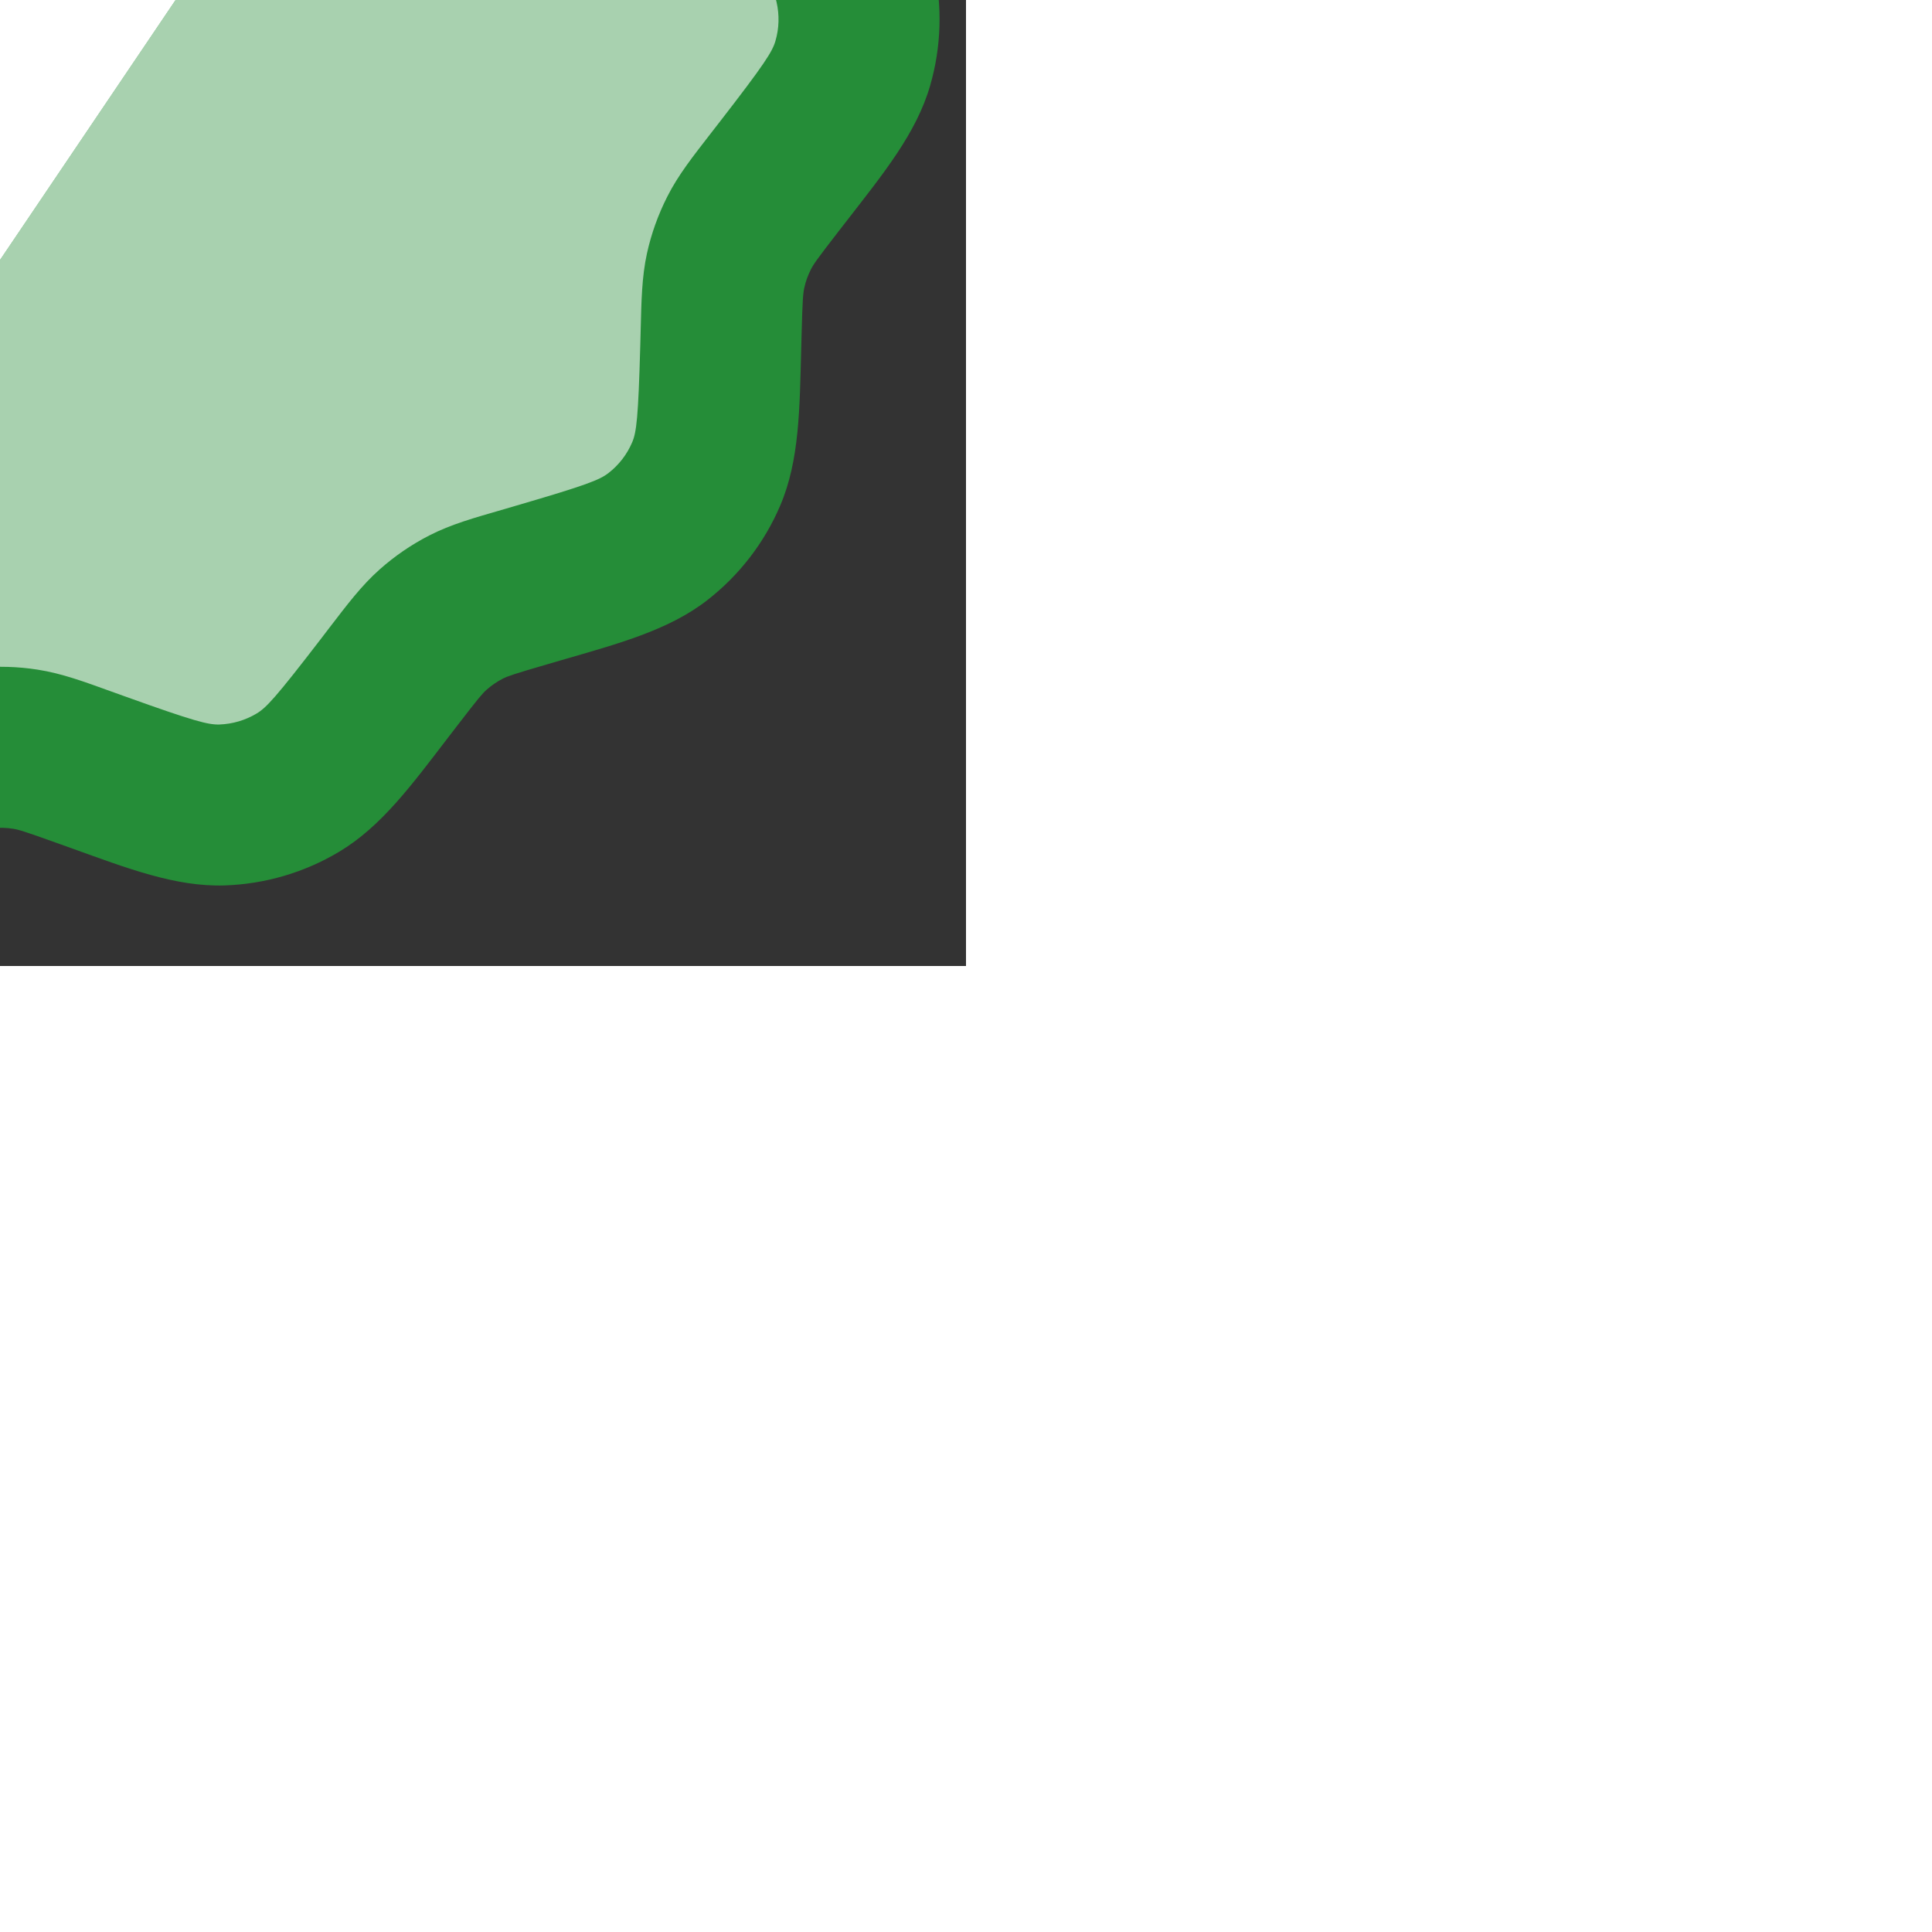
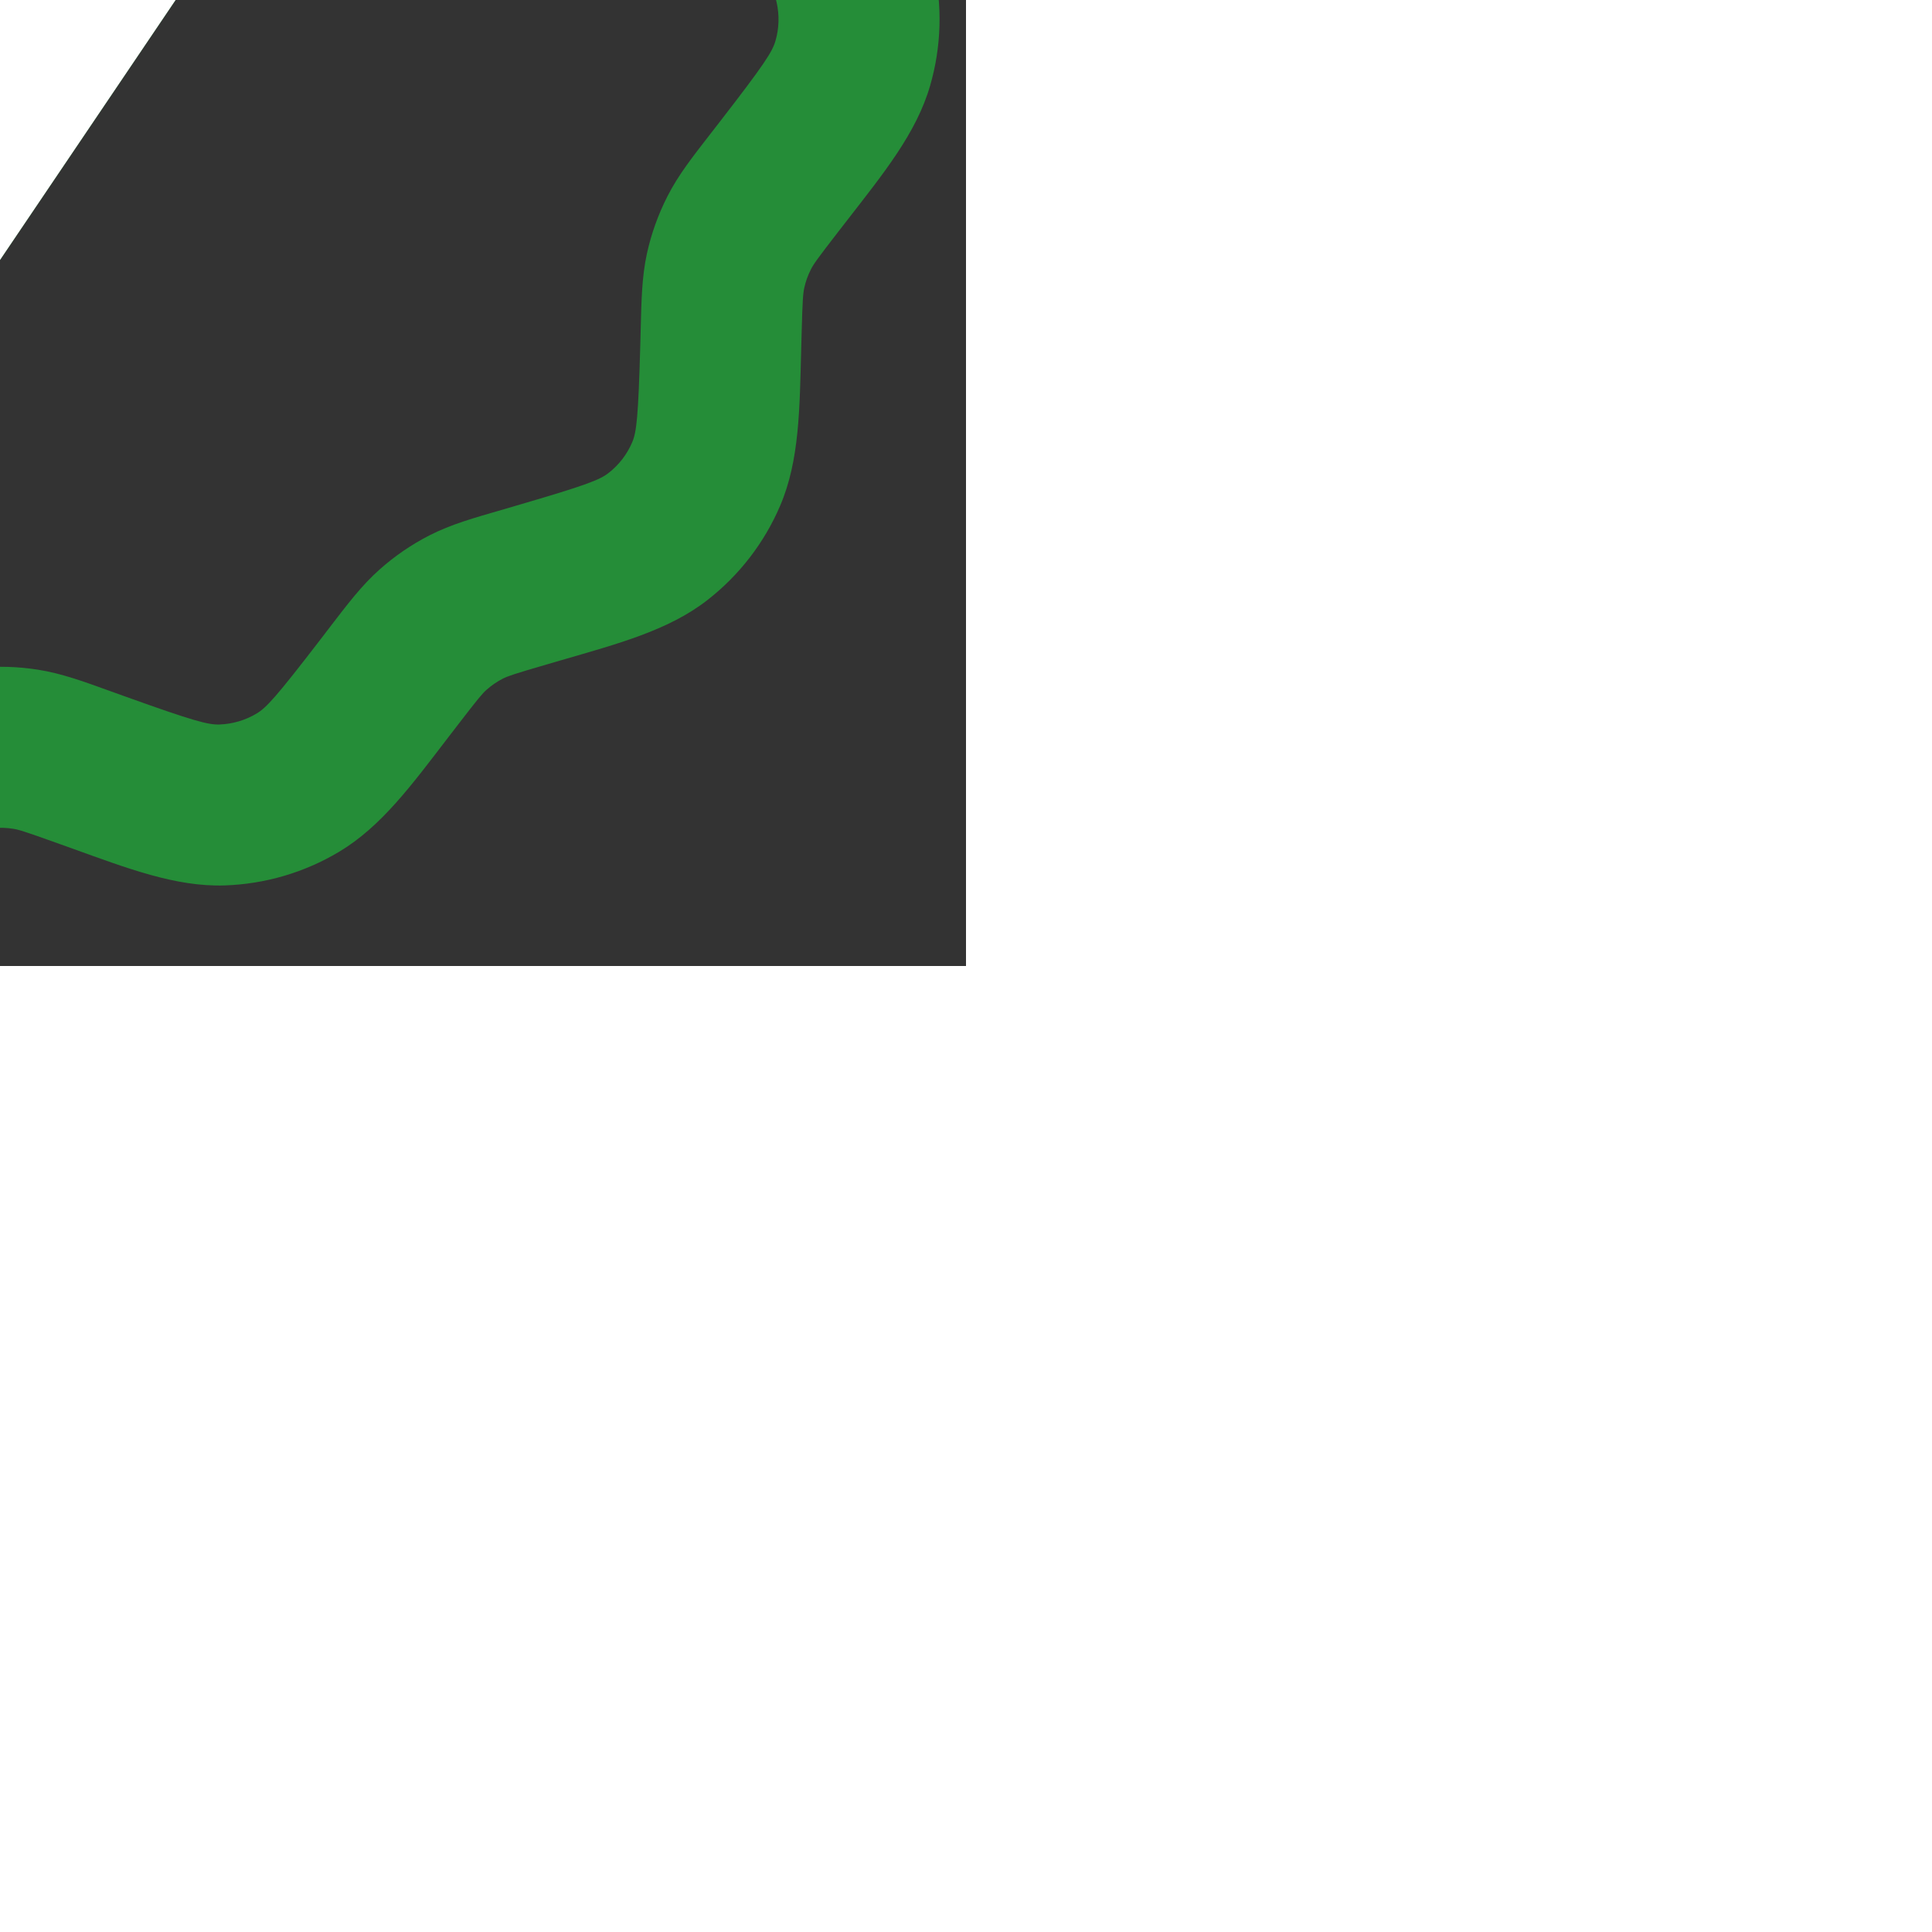
<svg xmlns="http://www.w3.org/2000/svg" class="absolute left-1/2 top-1/2 size-6 -translate-x-1/2 -translate-y-1/2 md:size-10" width="24" height="24" viewBox="0 0 24 24" fill="none" style="transition: none !important; animation-duration: 0s !important; animation-delay: -0s; animation-play-state: paused; fill: none; height: 40px; transform: matrix(1, 0, 0, 1, -50.0%, -50.0%); transition-property: none; visibility: visible; width: 40px">
  <rect x="0" y="0" width="24" height="24" fill="#333333" stroke="none" />
-   <path d="M13.77 2.473C14.56 2.239 14.955 2.123 15.33 2.157C15.66 2.187 15.978 2.3 16.253 2.486C16.564 2.697 16.796 3.037 17.259 3.719L17.367 3.877C17.582 4.193 17.69 4.351 17.822 4.482C17.939 4.599 18.071 4.701 18.214 4.785C18.375 4.88 18.555 4.943 18.915 5.071L19.096 5.135C19.872 5.411 20.261 5.549 20.544 5.796C20.793 6.015 20.984 6.293 21.097 6.606C21.225 6.959 21.212 7.371 21.187 8.194L21.181 8.386C21.169 8.768 21.163 8.958 21.193 9.143C21.219 9.307 21.266 9.466 21.332 9.618C21.407 9.79 21.515 9.947 21.731 10.262L21.84 10.42C22.306 11.099 22.539 11.439 22.622 11.806C22.696 12.129 22.686 12.466 22.594 12.785C22.49 13.147 22.238 13.472 21.733 14.124L21.616 14.276C21.382 14.577 21.265 14.728 21.181 14.895C21.106 15.043 21.05 15.2 21.014 15.361C20.974 15.544 20.969 15.735 20.959 16.116L20.953 16.308C20.931 17.132 20.92 17.544 20.772 17.889C20.641 18.194 20.435 18.461 20.173 18.665C19.877 18.896 19.481 19.012 18.69 19.242L18.506 19.296C18.139 19.402 17.956 19.456 17.79 19.541C17.642 19.616 17.505 19.71 17.381 19.82C17.241 19.945 17.125 20.096 16.892 20.398L16.775 20.551C16.273 21.204 16.022 21.531 15.699 21.723C15.414 21.893 15.091 21.988 14.759 21.999C14.383 22.012 13.995 21.872 13.22 21.594L13.039 21.529C12.68 21.4 12.5 21.336 12.316 21.307C12.152 21.281 11.986 21.276 11.82 21.292C11.634 21.311 11.451 21.365 11.086 21.473L10.901 21.527C10.111 21.761 9.716 21.878 9.342 21.843C9.011 21.813 8.693 21.7 8.419 21.514C8.107 21.303 7.875 20.963 7.412 20.282L7.304 20.123C7.089 19.807 6.982 19.649 6.849 19.518C6.732 19.401 6.6 19.299 6.457 19.215C6.296 19.12 6.116 19.057 5.756 18.929L5.575 18.865C4.799 18.589 4.411 18.451 4.128 18.204C3.878 17.985 3.688 17.707 3.575 17.395C3.447 17.041 3.459 16.629 3.484 15.806L3.49 15.614C3.502 15.232 3.508 15.041 3.478 14.857C3.452 14.693 3.405 14.534 3.339 14.382C3.264 14.21 3.156 14.053 2.94 13.738L2.831 13.58C2.365 12.901 2.132 12.561 2.049 12.194C1.975 11.871 1.985 11.534 2.077 11.215C2.181 10.853 2.433 10.528 2.938 9.876L3.056 9.724C3.289 9.423 3.406 9.272 3.491 9.105C3.566 8.957 3.622 8.8 3.657 8.639C3.697 8.456 3.702 8.265 3.713 7.884L3.718 7.692C3.74 6.868 3.751 6.456 3.899 6.111C4.03 5.806 4.236 5.539 4.498 5.335C4.794 5.104 5.19 4.989 5.981 4.758L6.165 4.704C6.532 4.598 6.715 4.544 6.881 4.459C7.029 4.384 7.166 4.29 7.29 4.179C7.43 4.055 7.546 3.904 7.779 3.602L7.896 3.449C8.398 2.796 8.649 2.469 8.972 2.277C9.257 2.107 9.581 2.012 9.912 2.001C10.288 1.988 10.676 2.128 11.451 2.406L11.632 2.471C11.991 2.6 12.171 2.664 12.355 2.693C12.519 2.719 12.686 2.724 12.851 2.708C13.037 2.689 13.22 2.635 13.586 2.527L13.77 2.473Z" fill="#A8D1AF" style="transition: none !important; animation-duration: 0s !important; animation-delay: -0s; animation-play-state: paused; fill: rgb(168, 209, 175); transform-origin: 0px 0px; transition-property: none; visibility: visible" />
  <path d="M15.829 9.56C16.138 9.102 16.017 8.48 15.56 8.171C15.102 7.862 14.48 7.983 14.171 8.44L15.829 9.56ZM10.948 15L10.188 15.649C10.391 15.887 10.693 16.016 11.005 15.998C11.317 15.981 11.602 15.819 11.777 15.56L10.948 15ZM9.761 12.069C9.402 11.649 8.771 11.599 8.351 11.957C7.931 12.316 7.881 12.947 8.239 13.367L9.761 12.069ZM11.632 2.471L11.294 3.412L11.294 3.412L11.632 2.471ZM12.355 2.693L12.51 1.705L12.355 2.693ZM13.586 2.527L13.869 3.486V3.486L13.586 2.527ZM12.851 2.708L12.753 1.712L12.851 2.708ZM7.896 3.449L7.103 2.84L7.103 2.84L7.896 3.449ZM8.972 2.277L9.484 3.136V3.136L8.972 2.277ZM11.451 2.406L11.789 1.465L11.789 1.465L11.451 2.406ZM9.912 2.001L9.946 3L9.912 2.001ZM6.165 4.704L6.445 5.664L6.445 5.664L6.165 4.704ZM6.881 4.459L7.337 5.349L6.881 4.459ZM7.779 3.602L8.572 4.211L8.572 4.211L7.779 3.602ZM7.29 4.179L7.954 4.927L7.29 4.179ZM3.718 7.692L4.717 7.719V7.719L3.718 7.692ZM3.899 6.111L2.98 5.717L3.899 6.111ZM5.981 4.758L5.701 3.798L5.701 3.798L5.981 4.758ZM4.498 5.335L3.883 4.546L4.498 5.335ZM3.056 9.724L2.265 9.112L2.265 9.112L3.056 9.724ZM3.491 9.105L2.599 8.653L3.491 9.105ZM3.713 7.884L2.713 7.857V7.857L3.713 7.884ZM3.657 8.639L2.681 8.424L3.657 8.639ZM2.831 13.58L3.656 13.014L3.656 13.014L2.831 13.58ZM2.049 12.194L3.024 11.973V11.973L2.049 12.194ZM2.938 9.876L3.729 10.489L3.729 10.489L2.938 9.876ZM2.077 11.215L1.116 10.938L2.077 11.215ZM3.49 15.614L4.49 15.644V15.644L3.49 15.614ZM3.478 14.857L4.466 14.699L3.478 14.857ZM2.94 13.738L2.116 14.304L2.116 14.304L2.94 13.738ZM3.339 14.382L4.255 13.981L3.339 14.382ZM5.575 18.865L5.91 17.922L5.91 17.922L5.575 18.865ZM4.128 18.204L3.469 18.956L4.128 18.204ZM3.484 15.806L2.485 15.775V15.775L3.484 15.806ZM3.575 17.395L4.515 17.054L3.575 17.395ZM7.304 20.123L6.477 20.685L6.477 20.685L7.304 20.123ZM6.849 19.518L7.555 18.809L6.849 19.518ZM5.756 18.929L5.422 19.871H5.422L5.756 18.929ZM6.457 19.215L5.951 20.077L6.457 19.215ZM10.901 21.527L11.185 22.486L11.185 22.486L10.901 21.527ZM9.342 21.843L9.432 20.848L9.342 21.843ZM7.412 20.282L8.238 19.719L8.238 19.719L7.412 20.282ZM8.419 21.514L7.858 22.342L8.419 21.514ZM13.039 21.529L12.701 22.47L13.039 21.529ZM12.316 21.307L12.47 20.319L12.316 21.307ZM11.086 21.473L10.802 20.514L10.802 20.514L11.086 21.473ZM11.82 21.292L11.723 20.297L11.82 21.292ZM16.775 20.551L15.982 19.942L15.982 19.942L16.775 20.551ZM15.699 21.723L15.187 20.864L15.699 21.723ZM13.22 21.594L13.558 20.653L13.22 21.594ZM14.759 21.999L14.726 21L14.759 21.999ZM18.506 19.296L18.226 18.336L18.506 19.296ZM17.79 19.541L18.245 20.431L17.79 19.541ZM16.892 20.398L17.685 21.008L17.685 21.008L16.892 20.398ZM17.381 19.82L16.717 19.073L17.381 19.82ZM20.953 16.308L21.953 16.335V16.335L20.953 16.308ZM20.772 17.889L19.853 17.495L20.772 17.889ZM18.69 19.242L18.97 20.202L18.69 19.242ZM20.173 18.665L19.559 17.876L20.173 18.665ZM21.616 14.276L22.406 14.888L22.406 14.888L21.616 14.276ZM21.181 14.895L20.289 14.443L21.181 14.895ZM20.959 16.116L19.959 16.089V16.089L20.959 16.116ZM21.014 15.361L20.037 15.147L21.014 15.361ZM21.84 10.42L22.664 9.854L22.664 9.854L21.84 10.42ZM22.622 11.806L21.647 12.027L22.622 11.806ZM21.733 14.124L20.943 13.511L20.943 13.511L21.733 14.124ZM22.594 12.785L23.555 13.062L22.594 12.785ZM21.181 8.386L22.18 8.417V8.417L21.181 8.386ZM21.193 9.143L20.206 9.301L21.193 9.143ZM21.731 10.262L20.907 10.827L20.907 10.827L21.731 10.262ZM21.332 9.618L22.249 9.218V9.218L21.332 9.618ZM19.096 5.135L18.762 6.078L18.762 6.078L19.096 5.135ZM20.544 5.796L21.202 5.044L20.544 5.796ZM21.187 8.194L20.187 8.164V8.164L21.187 8.194ZM21.097 6.606L22.037 6.265L21.097 6.606ZM17.367 3.877L16.541 4.44L16.541 4.44L17.367 3.877ZM17.822 4.482L18.528 3.774L17.822 4.482ZM18.915 5.071L19.249 4.129L19.249 4.129L18.915 5.071ZM18.214 4.785L18.72 3.923L18.214 4.785ZM17.259 3.719L18.086 3.156L18.086 3.156L17.259 3.719ZM16.253 2.486L16.813 1.658L16.253 2.486ZM13.77 2.473L13.486 1.514V1.514L13.77 2.473ZM15.33 2.157L15.239 3.152L15.33 2.157ZM14.171 8.44L10.12 14.44L11.777 15.56L15.829 9.56L14.171 8.44ZM11.709 14.351L9.761 12.069L8.239 13.367L10.188 15.649L11.709 14.351ZM16.433 4.281L16.541 4.44L18.194 3.315L18.086 3.156L16.433 4.281ZM18.58 6.013L18.762 6.078L19.43 4.193L19.249 4.129L18.58 6.013ZM20.187 8.164L20.181 8.356L22.18 8.417L22.186 8.225L20.187 8.164ZM20.907 10.827L21.015 10.986L22.664 9.854L22.556 9.696L20.907 10.827ZM20.943 13.511L20.825 13.663L22.406 14.888L22.524 14.736L20.943 13.511ZM19.959 16.089L19.954 16.281L21.953 16.335L21.958 16.143L19.959 16.089ZM18.41 18.282L18.226 18.336L18.785 20.256L18.97 20.202L18.41 18.282ZM16.099 19.789L15.982 19.942L17.568 21.16L17.685 21.008L16.099 19.789ZM13.558 20.653L13.377 20.588L12.701 22.47L12.882 22.535L13.558 20.653ZM10.802 20.514L10.618 20.568L11.185 22.486L11.369 22.432L10.802 20.514ZM8.238 19.719L8.13 19.56L6.477 20.685L6.585 20.844L8.238 19.719ZM6.091 17.986L5.91 17.922L5.241 19.807L5.422 19.871L6.091 17.986ZM4.484 15.836L4.49 15.644L2.491 15.583L2.485 15.775L4.484 15.836ZM3.765 13.173L3.656 13.014L2.007 14.146L2.116 14.304L3.765 13.173ZM3.729 10.489L3.846 10.337L2.265 9.112L2.147 9.264L3.729 10.489ZM4.712 7.911L4.717 7.719L2.718 7.665L2.713 7.857L4.712 7.911ZM6.261 5.718L6.445 5.664L5.886 3.744L5.701 3.798L6.261 5.718ZM8.572 4.211L8.689 4.059L7.103 2.84L6.986 2.992L8.572 4.211ZM11.113 3.347L11.294 3.412L11.97 1.53L11.789 1.465L11.113 3.347ZM13.869 3.486L14.053 3.432L13.486 1.514L13.302 1.568L13.869 3.486ZM11.294 3.412C11.618 3.529 11.901 3.634 12.201 3.681L12.51 1.705C12.441 1.695 12.364 1.671 11.97 1.53L11.294 3.412ZM13.302 1.568C12.901 1.687 12.823 1.706 12.753 1.712L12.948 3.703C13.251 3.673 13.539 3.584 13.869 3.486L13.302 1.568ZM12.201 3.681C12.448 3.72 12.699 3.727 12.948 3.703L12.753 1.712C12.672 1.72 12.591 1.718 12.51 1.705L12.201 3.681ZM8.689 4.059C9.244 3.337 9.365 3.206 9.484 3.136L8.46 1.418C7.933 1.732 7.552 2.255 7.103 2.84L8.689 4.059ZM11.789 1.465C11.095 1.216 10.492 0.981 9.879 1.001L9.946 3C10.084 2.996 10.257 3.039 11.113 3.347L11.789 1.465ZM9.484 3.136C9.624 3.052 9.783 3.006 9.946 3L9.879 1.001C9.379 1.018 8.89 1.161 8.46 1.418L9.484 3.136ZM6.445 5.664C6.776 5.568 7.067 5.488 7.337 5.349L6.426 3.569C6.364 3.601 6.288 3.627 5.886 3.744L6.445 5.664ZM6.986 2.992C6.731 3.324 6.679 3.385 6.627 3.432L7.954 4.927C8.182 4.726 8.362 4.484 8.572 4.211L6.986 2.992ZM7.337 5.349C7.56 5.235 7.767 5.093 7.954 4.927L6.627 3.432C6.566 3.486 6.498 3.532 6.426 3.569L7.337 5.349ZM4.717 7.719C4.742 6.809 4.764 6.632 4.818 6.505L2.98 5.717C2.738 6.281 2.738 6.928 2.718 7.665L4.717 7.719ZM5.701 3.798C4.993 4.004 4.368 4.169 3.883 4.546L5.112 6.124C5.221 6.039 5.387 5.973 6.261 5.718L5.701 3.798ZM4.818 6.505C4.882 6.355 4.984 6.224 5.112 6.124L3.883 4.546C3.488 4.854 3.177 5.256 2.98 5.717L4.818 6.505ZM3.846 10.337C4.057 10.064 4.245 9.829 4.382 9.557L2.599 8.653C2.567 8.715 2.521 8.781 2.265 9.112L3.846 10.337ZM2.713 7.857C2.702 8.276 2.696 8.356 2.681 8.424L4.634 8.853C4.699 8.557 4.703 8.255 4.712 7.911L2.713 7.857ZM4.382 9.557C4.496 9.334 4.58 9.098 4.634 8.853L2.681 8.424C2.663 8.503 2.636 8.58 2.599 8.653L4.382 9.557ZM3.656 13.014C3.141 12.264 3.055 12.108 3.024 11.973L1.074 12.416C1.21 13.014 1.59 13.538 2.007 14.146L3.656 13.014ZM2.147 9.264C1.696 9.847 1.286 10.348 1.116 10.938L3.038 11.492C3.076 11.359 3.171 11.208 3.729 10.489L2.147 9.264ZM3.024 11.973C2.988 11.814 2.993 11.648 3.038 11.492L1.116 10.938C0.977 11.419 0.963 11.927 1.074 12.416L3.024 11.973ZM4.49 15.644C4.5 15.3 4.514 14.999 4.466 14.699L2.491 15.015C2.502 15.084 2.504 15.164 2.491 15.583L4.49 15.644ZM2.116 14.304C2.353 14.65 2.394 14.718 2.422 14.782L4.255 13.981C4.134 13.703 3.959 13.457 3.765 13.173L2.116 14.304ZM4.466 14.699C4.426 14.452 4.355 14.211 4.255 13.981L2.422 14.782C2.455 14.857 2.478 14.935 2.491 15.015L4.466 14.699ZM5.91 17.922C5.052 17.618 4.89 17.542 4.786 17.451L3.469 18.956C3.931 19.36 4.546 19.56 5.241 19.807L5.91 17.922ZM2.485 15.775C2.462 16.512 2.425 17.158 2.634 17.735L4.515 17.054C4.468 16.924 4.456 16.746 4.484 15.836L2.485 15.775ZM4.786 17.451C4.664 17.344 4.57 17.207 4.515 17.054L2.634 17.735C2.805 18.206 3.092 18.626 3.469 18.956L4.786 17.451ZM8.13 19.56C7.937 19.275 7.77 19.024 7.555 18.809L6.143 20.226C6.193 20.275 6.241 20.339 6.477 20.685L8.13 19.56ZM5.422 19.871C5.817 20.011 5.891 20.042 5.951 20.077L6.963 18.352C6.701 18.199 6.415 18.102 6.091 17.986L5.422 19.871ZM7.555 18.809C7.378 18.633 7.179 18.479 6.963 18.352L5.951 20.077C6.021 20.119 6.086 20.169 6.143 20.226L7.555 18.809ZM10.618 20.568C9.745 20.826 9.57 20.86 9.432 20.848L9.251 22.839C9.862 22.895 10.477 22.695 11.185 22.486L10.618 20.568ZM6.585 20.844C7 21.454 7.35 21.998 7.858 22.342L8.979 20.686C8.865 20.608 8.751 20.471 8.238 19.719L6.585 20.844ZM9.432 20.848C9.27 20.833 9.114 20.777 8.979 20.686L7.858 22.342C8.273 22.623 8.752 22.794 9.251 22.839L9.432 20.848ZM13.377 20.588C13.053 20.471 12.771 20.366 12.47 20.319L12.161 22.295C12.23 22.305 12.307 22.329 12.701 22.47L13.377 20.588ZM11.369 22.432C11.771 22.313 11.848 22.294 11.918 22.288L11.723 20.297C11.421 20.327 11.132 20.416 10.802 20.514L11.369 22.432ZM12.47 20.319C12.223 20.28 11.972 20.273 11.723 20.297L11.918 22.288C11.999 22.28 12.081 22.282 12.161 22.295L12.47 20.319ZM15.982 19.942C15.428 20.663 15.306 20.794 15.187 20.864L16.211 22.582C16.738 22.268 17.119 21.745 17.568 21.16L15.982 19.942ZM12.882 22.535C13.576 22.784 14.179 23.019 14.792 22.999L14.726 21C14.587 21.004 14.415 20.961 13.558 20.653L12.882 22.535ZM15.187 20.864C15.047 20.948 14.888 20.994 14.726 21L14.792 22.999C15.293 22.982 15.781 22.839 16.211 22.582L15.187 20.864ZM18.226 18.336C17.895 18.432 17.605 18.512 17.334 18.651L18.245 20.431C18.308 20.399 18.383 20.373 18.785 20.256L18.226 18.336ZM17.685 21.008C17.94 20.676 17.992 20.615 18.045 20.568L16.717 19.073C16.49 19.274 16.309 19.516 16.099 19.789L17.685 21.008ZM17.334 18.651C17.111 18.765 16.904 18.907 16.717 19.073L18.045 20.568C18.106 20.514 18.173 20.468 18.245 20.431L17.334 18.651ZM19.954 16.281C19.929 17.191 19.907 17.368 19.853 17.495L21.691 18.283C21.933 17.719 21.933 17.072 21.953 16.335L19.954 16.281ZM18.97 20.202C19.678 19.996 20.304 19.831 20.788 19.454L19.559 17.876C19.45 17.961 19.285 18.027 18.41 18.282L18.97 20.202ZM19.853 17.495C19.789 17.645 19.688 17.776 19.559 17.876L20.788 19.454C21.183 19.146 21.494 18.744 21.691 18.283L19.853 17.495ZM20.825 13.663C20.614 13.936 20.426 14.171 20.289 14.443L22.073 15.347C22.104 15.285 22.15 15.219 22.406 14.888L20.825 13.663ZM21.958 16.143C21.969 15.724 21.976 15.645 21.991 15.576L20.037 15.147C19.972 15.443 19.968 15.745 19.959 16.089L21.958 16.143ZM20.289 14.443C20.176 14.666 20.091 14.902 20.037 15.147L21.991 15.576C22.008 15.497 22.036 15.42 22.073 15.347L20.289 14.443ZM21.015 10.986C21.53 11.736 21.617 11.892 21.647 12.027L23.598 11.584C23.462 10.986 23.082 10.462 22.664 9.854L21.015 10.986ZM22.524 14.736C22.976 14.153 23.385 13.652 23.555 13.062L21.633 12.508C21.595 12.641 21.5 12.792 20.943 13.511L22.524 14.736ZM21.647 12.027C21.683 12.186 21.679 12.352 21.633 12.508L23.555 13.062C23.694 12.581 23.709 12.073 23.598 11.584L21.647 12.027ZM20.181 8.356C20.171 8.7 20.157 9.001 20.206 9.301L22.18 8.985C22.169 8.916 22.168 8.836 22.18 8.417L20.181 8.356ZM22.556 9.696C22.319 9.35 22.277 9.282 22.249 9.218L20.416 10.019C20.538 10.297 20.712 10.543 20.907 10.827L22.556 9.696ZM20.206 9.301C20.245 9.548 20.316 9.789 20.416 10.019L22.249 9.218C22.216 9.144 22.193 9.065 22.18 8.985L20.206 9.301ZM18.762 6.078C19.619 6.382 19.781 6.458 19.885 6.549L21.202 5.044C20.741 4.64 20.125 4.44 19.43 4.193L18.762 6.078ZM22.186 8.225C22.209 7.488 22.246 6.842 22.037 6.265L20.156 6.946C20.203 7.076 20.215 7.254 20.187 8.164L22.186 8.225ZM19.885 6.549C20.008 6.656 20.101 6.793 20.156 6.946L22.037 6.265C21.866 5.794 21.579 5.374 21.202 5.044L19.885 6.549ZM16.541 4.44C16.735 4.725 16.901 4.976 17.116 5.191L18.528 3.774C18.478 3.725 18.43 3.661 18.194 3.315L16.541 4.44ZM19.249 4.129C18.855 3.989 18.781 3.958 18.72 3.923L17.708 5.648C17.97 5.801 18.256 5.898 18.58 6.013L19.249 4.129ZM17.116 5.191C17.294 5.367 17.492 5.521 17.708 5.648L18.72 3.923C18.65 3.881 18.585 3.831 18.528 3.774L17.116 5.191ZM18.086 3.156C17.671 2.546 17.321 2.002 16.813 1.658L15.692 3.314C15.807 3.392 15.921 3.529 16.433 4.281L18.086 3.156ZM14.053 3.432C14.926 3.174 15.101 3.14 15.239 3.152L15.42 1.161C14.809 1.105 14.194 1.305 13.486 1.514L14.053 3.432ZM16.813 1.658C16.398 1.377 15.919 1.206 15.42 1.161L15.239 3.152C15.401 3.167 15.557 3.223 15.692 3.314L16.813 1.658Z" fill="#258D38" style="transition: none !important; animation-duration: 0s !important; animation-delay: -0s; animation-play-state: paused; fill: rgb(37, 141, 56); transform-origin: 0px 0px; transition-property: none; visibility: visible" />
  <path d="M15.829 9.56C16.138 9.102 16.017 8.48 15.56 8.171C15.102 7.862 14.48 7.983 14.171 8.44L15.829 9.56ZM10.948 15L10.188 15.649C10.391 15.887 10.693 16.016 11.005 15.998C11.317 15.981 11.602 15.819 11.777 15.56L10.948 15ZM9.761 12.069C9.402 11.649 8.771 11.599 8.351 11.957C7.931 12.316 7.881 12.947 8.239 13.367L9.761 12.069ZM14.171 8.44L10.12 14.44L11.777 15.56L15.829 9.56L14.171 8.44ZM11.709 14.351L9.761 12.069L8.239 13.367L10.188 15.649L11.709 14.351Z" fill="white" style="transition: none !important; animation-duration: 0s !important; animation-delay: -0s; animation-play-state: paused; fill: rgb(255, 255, 255); transform-origin: 0px 0px; transition-property: none; visibility: visible" />
</svg>